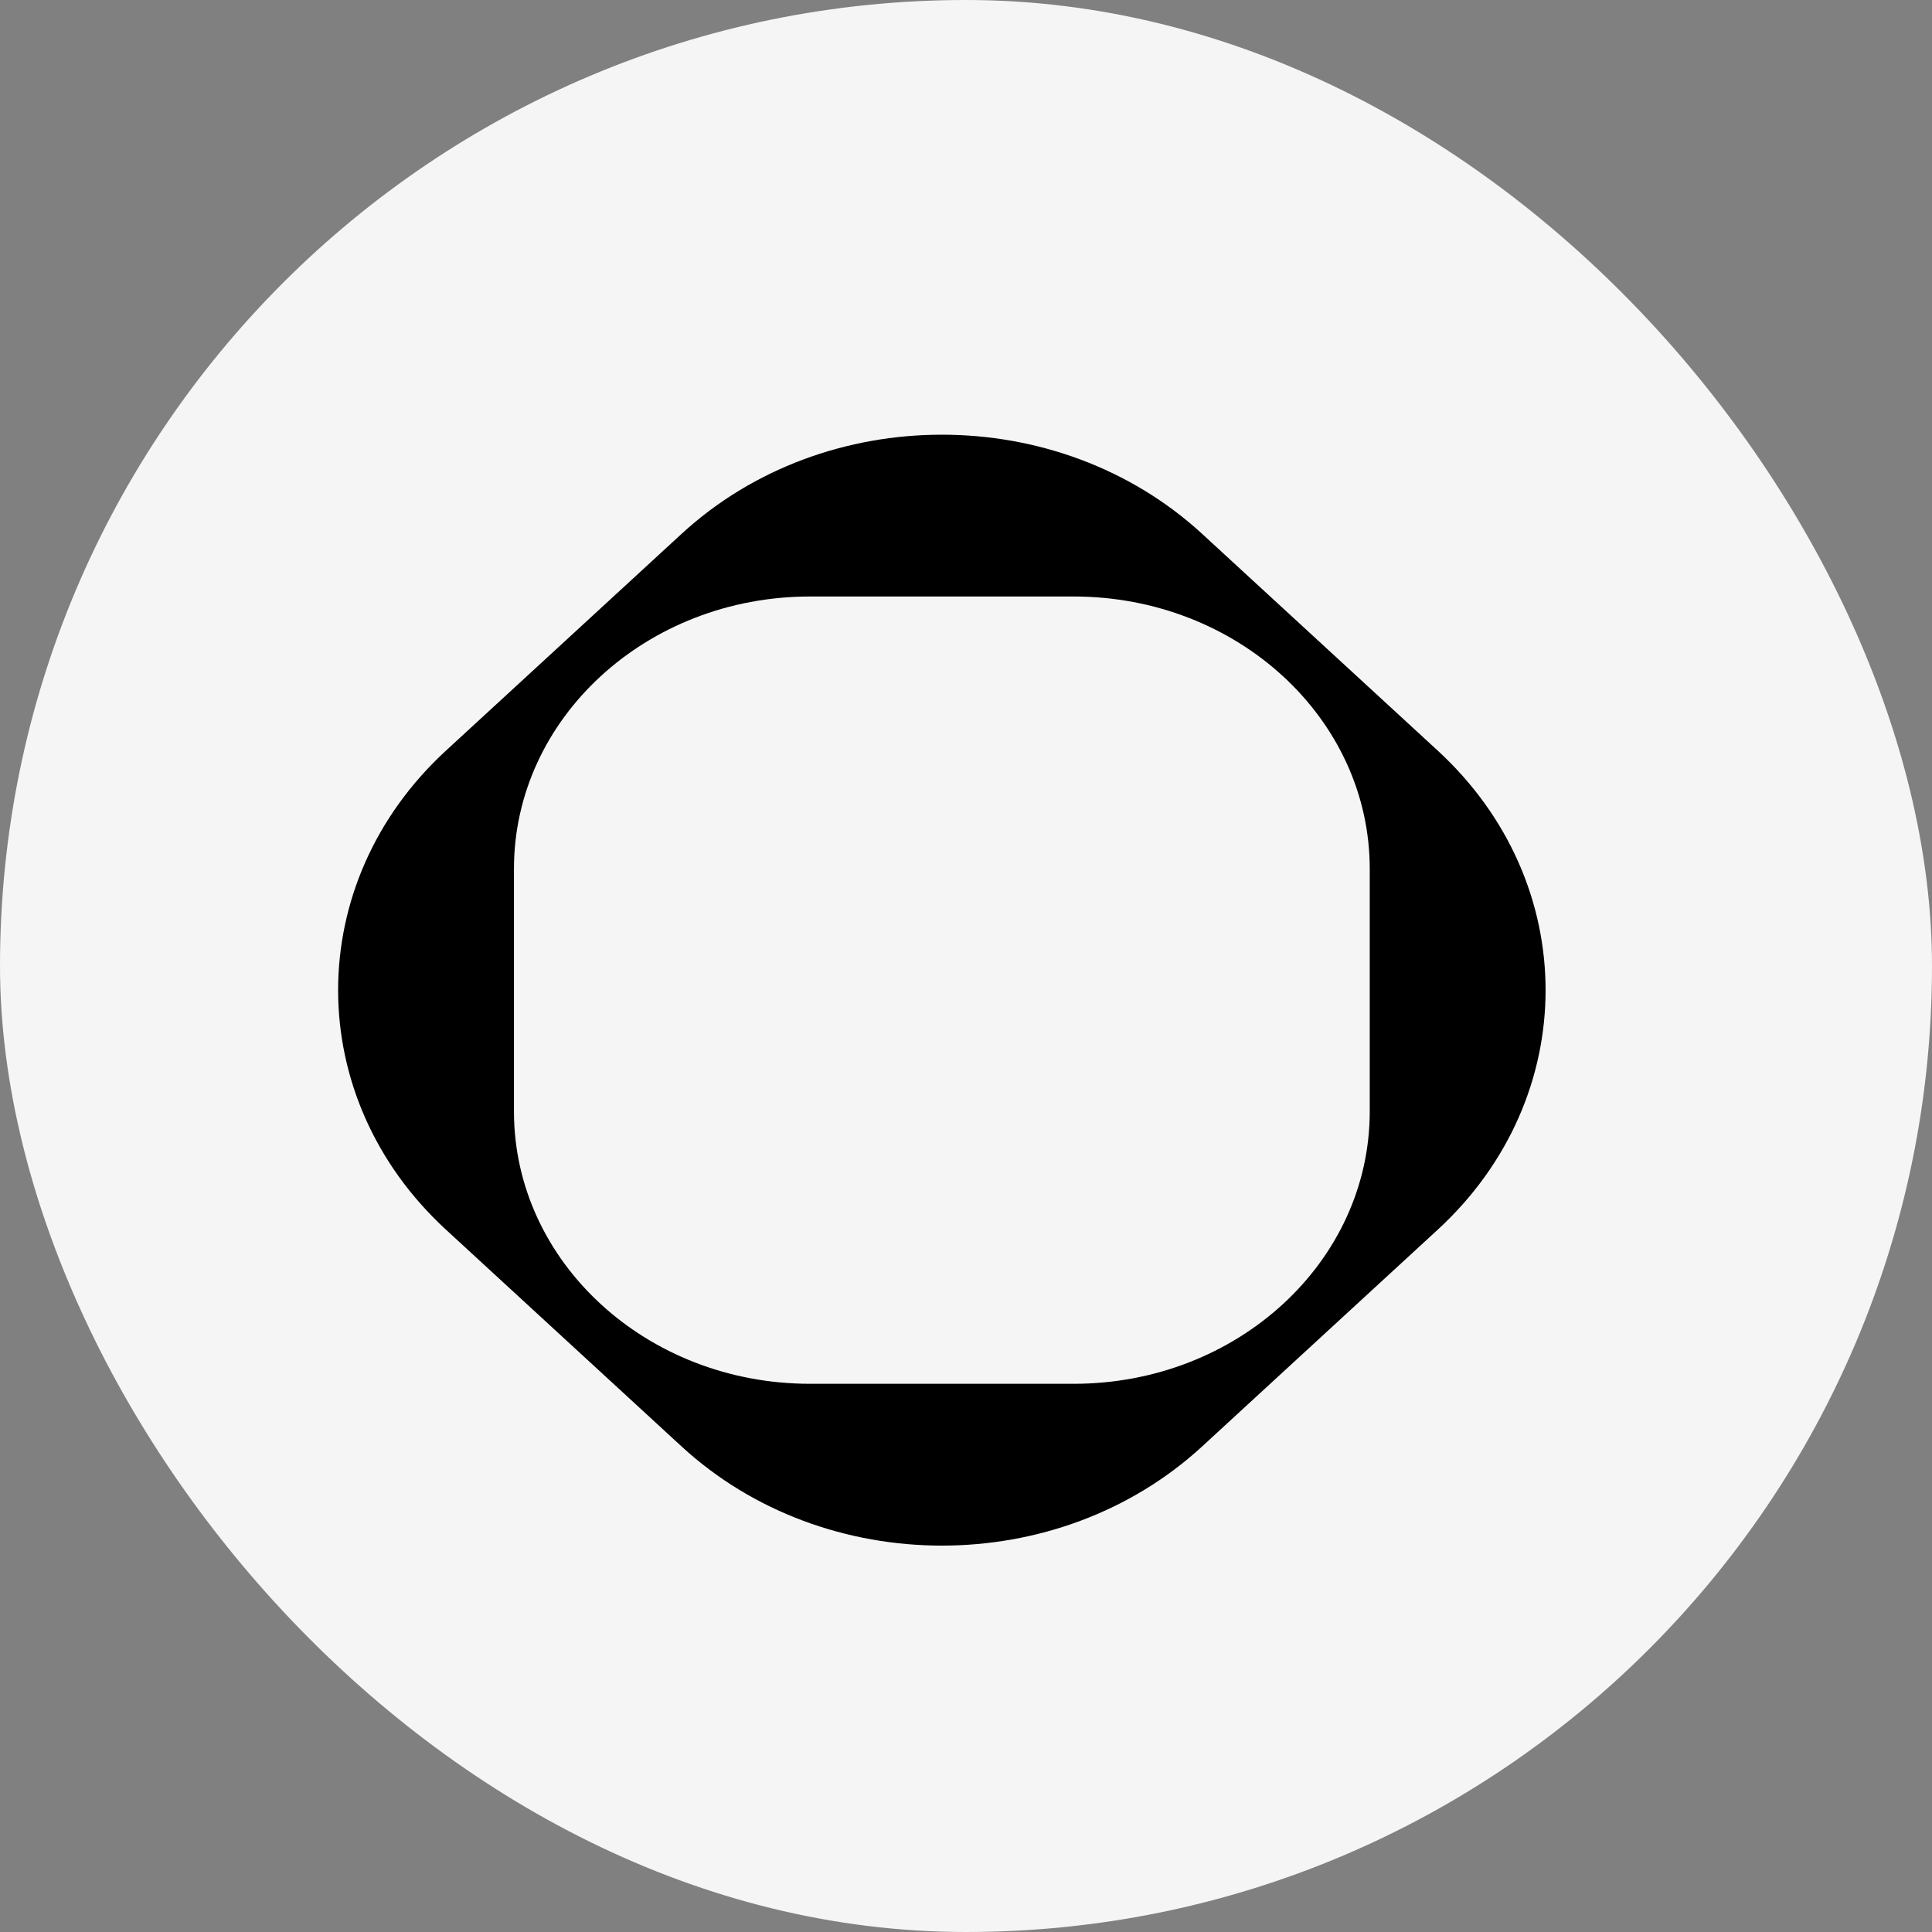
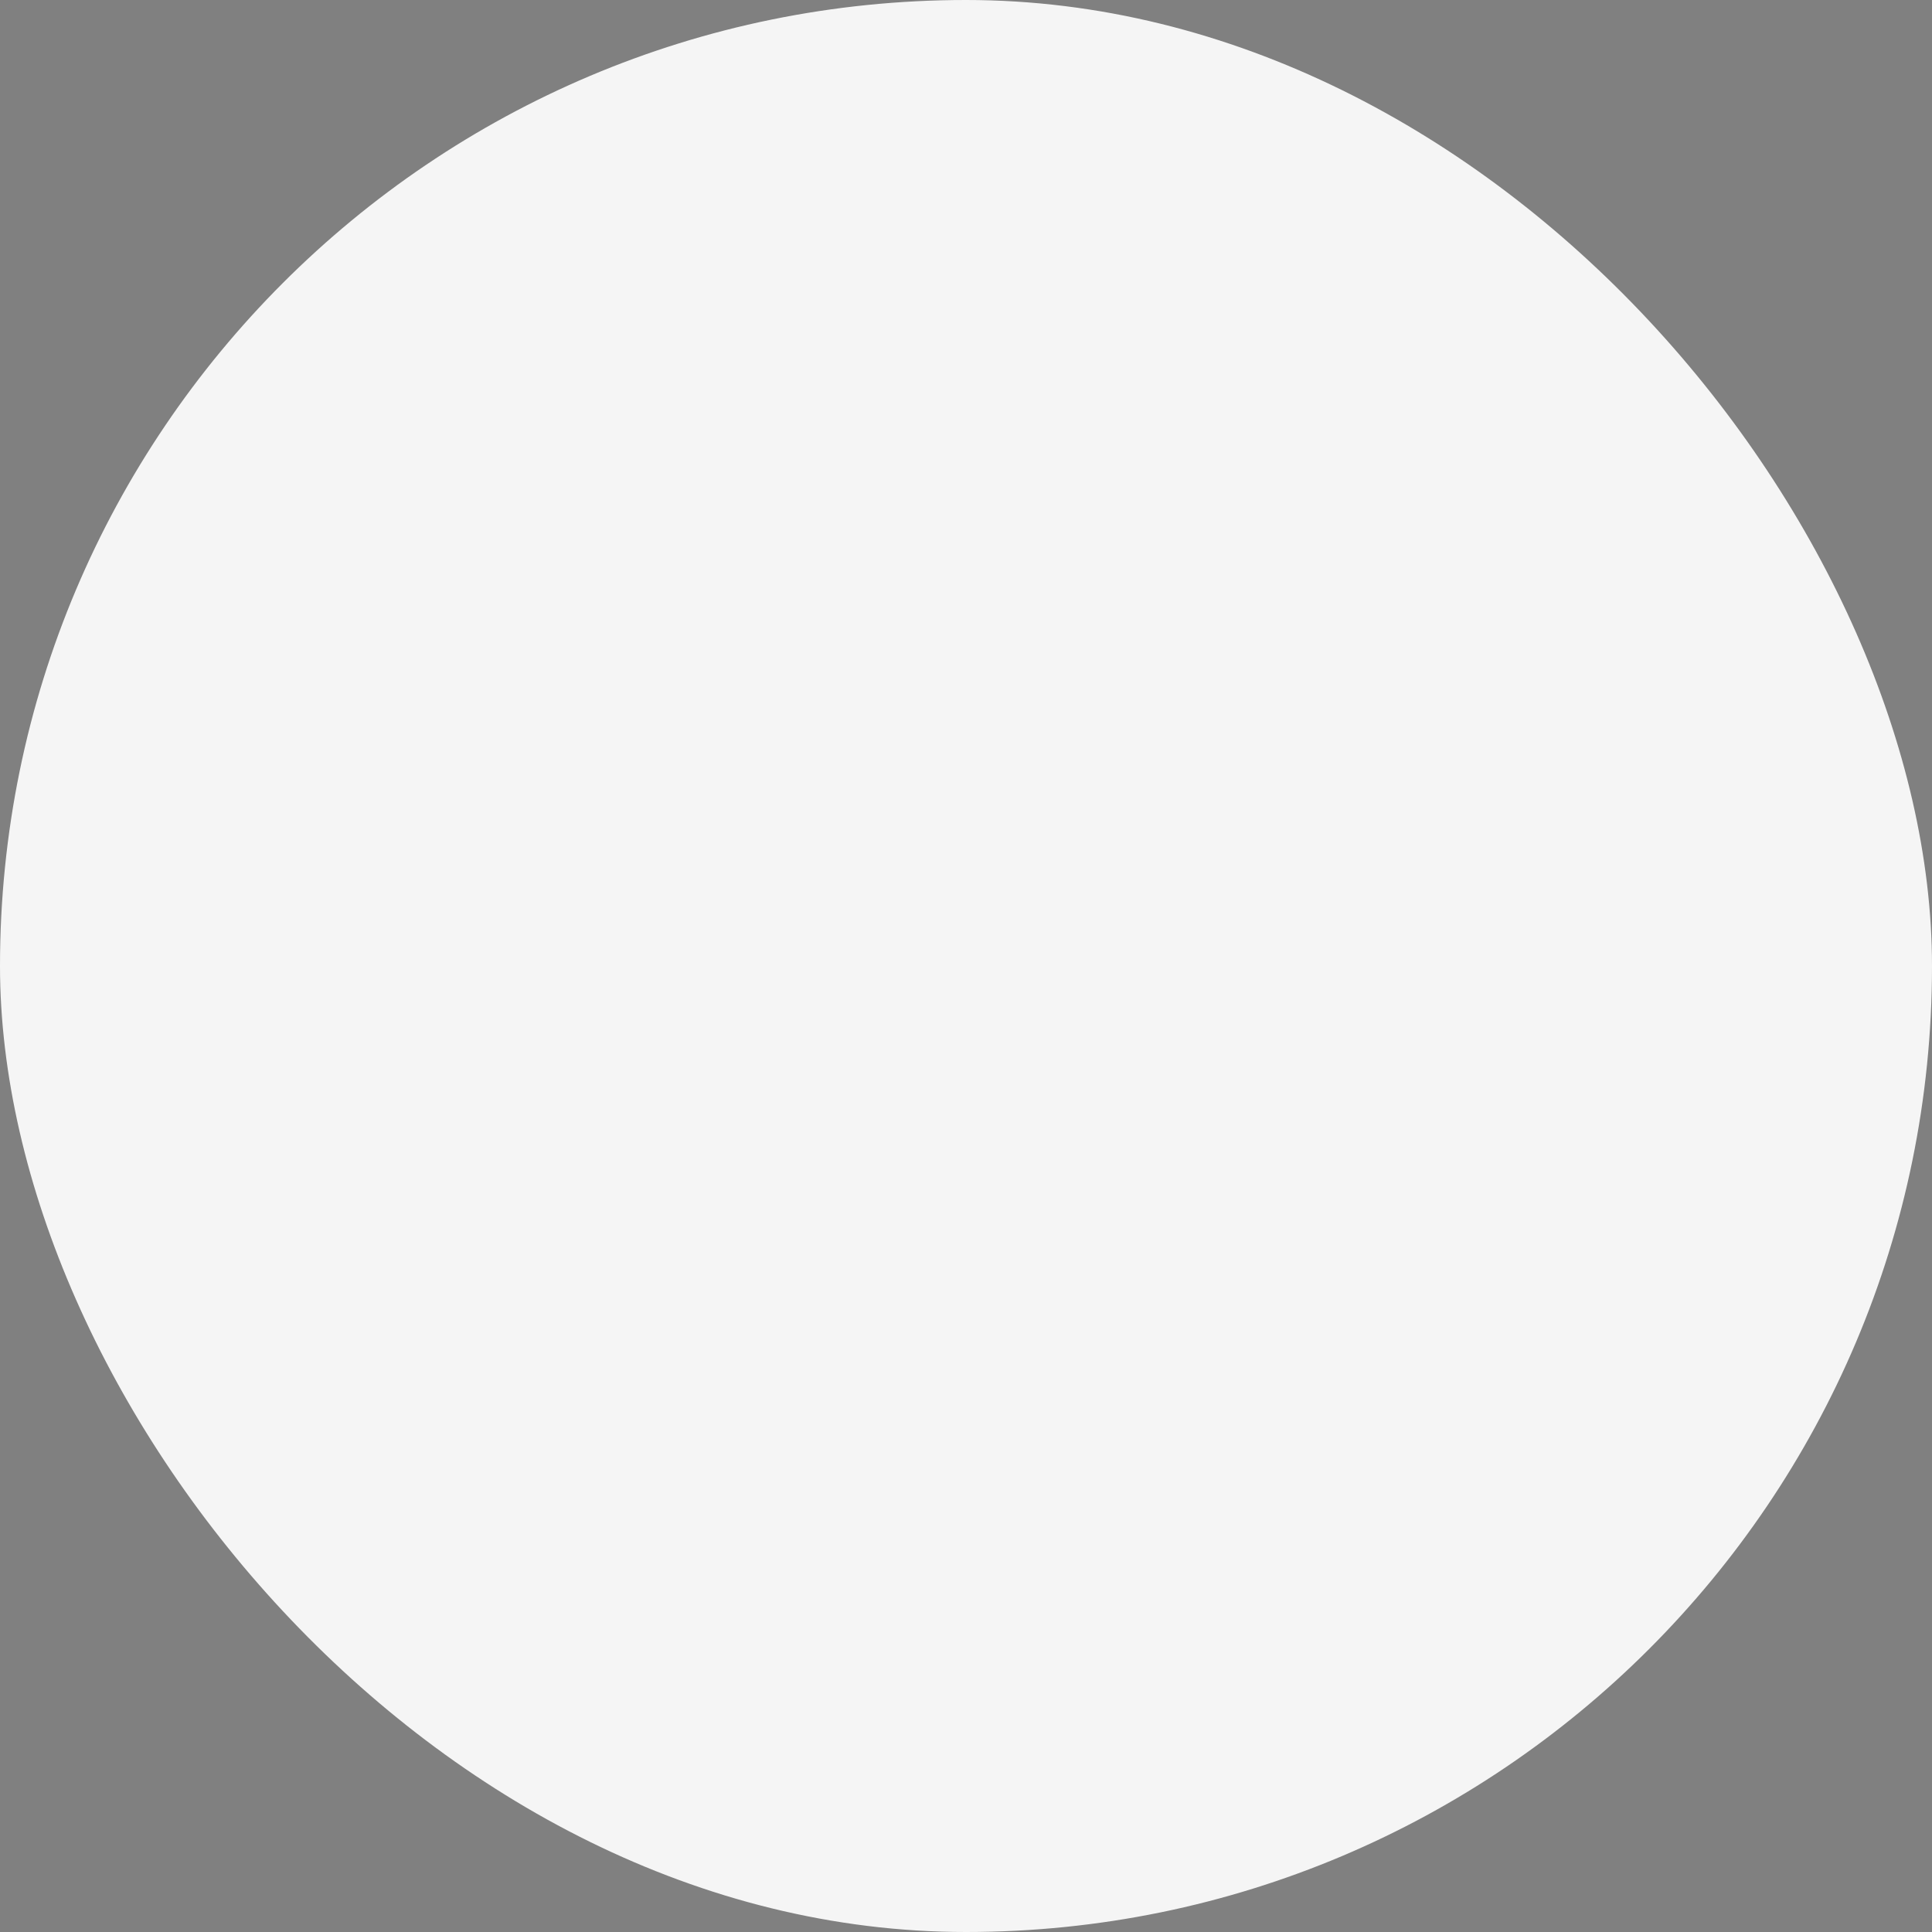
<svg xmlns="http://www.w3.org/2000/svg" width="40" height="40" viewBox="0 0 40 40" fill="none">
  <rect x="0" y="0" width="40" height="40" fill="#808080" stroke="none" />
  <rect width="40" height="40" rx="20" fill="#F5F5F5" />
-   <path fill-rule="evenodd" clip-rule="evenodd" d="M9.233 15.541C6.256 18.28 6.256 22.72 9.233 25.459L14.11 29.946C17.087 32.685 21.913 32.685 24.89 29.946L29.767 25.459C32.744 22.72 32.744 18.28 29.767 15.541L24.89 11.054C21.913 8.315 17.087 8.315 14.11 11.054L9.233 15.541ZM16.77 12.35C13.385 12.35 10.641 14.874 10.641 17.989V23.011C10.641 26.125 13.385 28.65 16.77 28.65H22.23C25.615 28.65 28.359 26.125 28.359 23.011V17.989C28.359 14.874 25.615 12.35 22.23 12.35H16.77Z" fill="black" />
</svg>